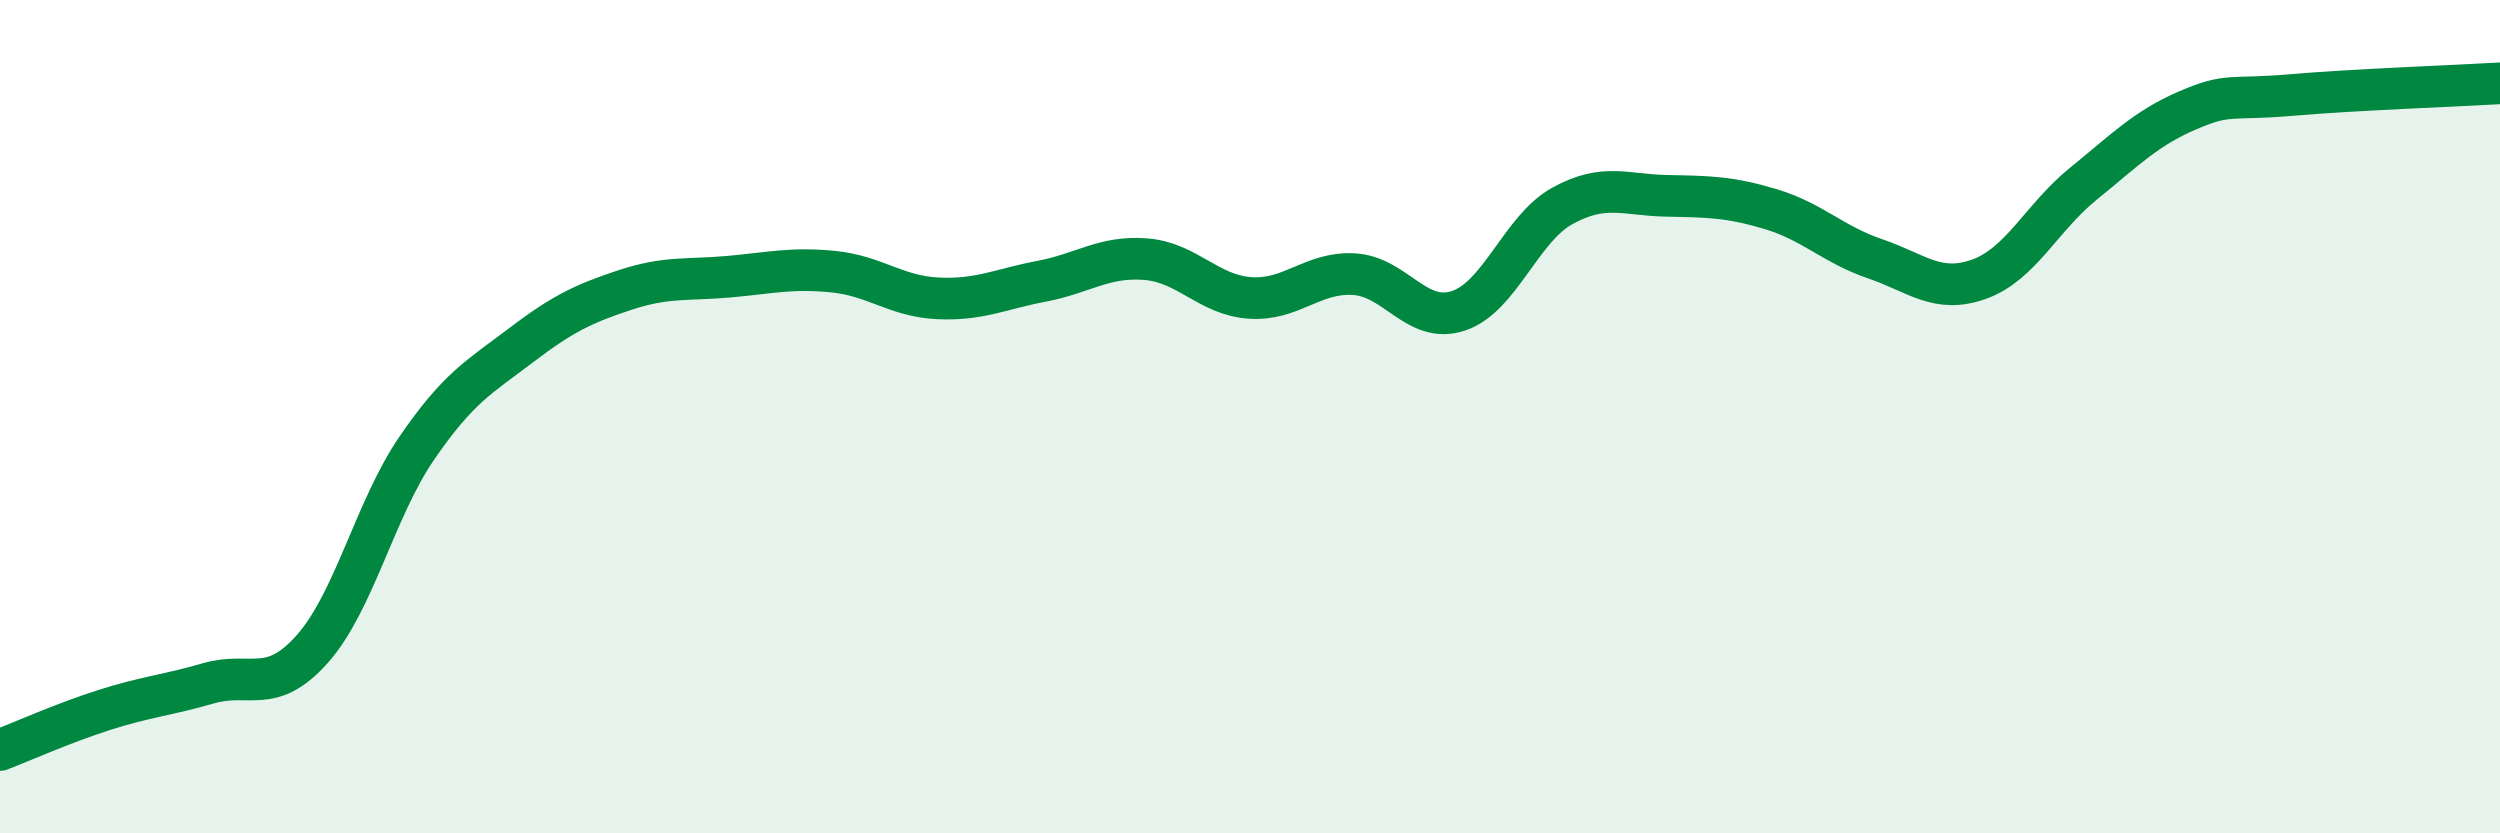
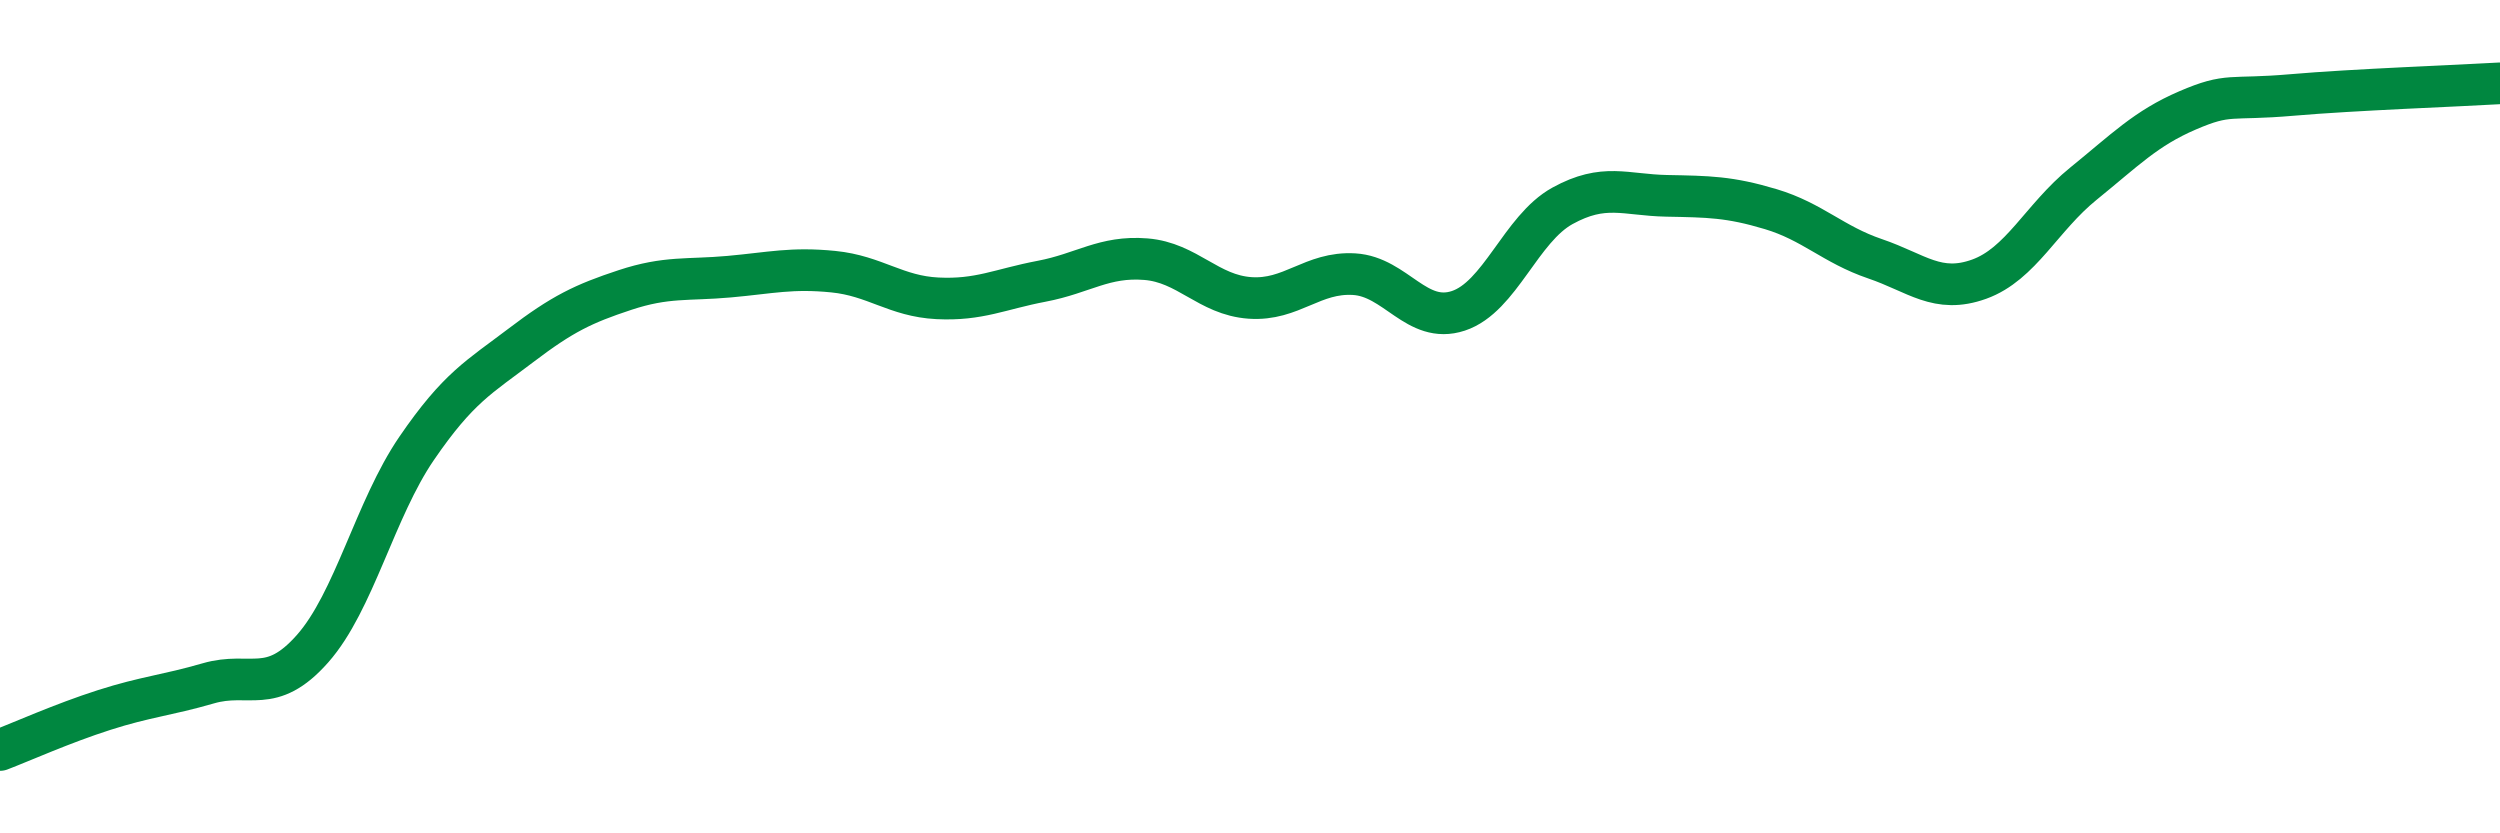
<svg xmlns="http://www.w3.org/2000/svg" width="60" height="20" viewBox="0 0 60 20">
-   <path d="M 0,18 C 0.5,17.81 1.5,17.36 2.5,17.04 C 3.5,16.72 4,16.69 5,16.4 C 6,16.11 6.5,16.7 7.5,15.57 C 8.5,14.44 9,12.22 10,10.76 C 11,9.3 11.5,9.05 12.5,8.29 C 13.5,7.53 14,7.29 15,6.96 C 16,6.63 16.5,6.73 17.5,6.64 C 18.5,6.55 19,6.42 20,6.52 C 21,6.62 21.5,7.11 22.5,7.16 C 23.5,7.21 24,6.94 25,6.75 C 26,6.56 26.5,6.14 27.5,6.22 C 28.5,6.3 29,7.08 30,7.15 C 31,7.22 31.5,6.52 32.5,6.58 C 33.5,6.64 34,7.79 35,7.46 C 36,7.13 36.5,5.49 37.5,4.94 C 38.5,4.39 39,4.68 40,4.7 C 41,4.72 41.5,4.72 42.5,5.02 C 43.5,5.32 44,5.87 45,6.21 C 46,6.55 46.5,7.06 47.5,6.7 C 48.5,6.34 49,5.22 50,4.41 C 51,3.6 51.5,3.08 52.5,2.65 C 53.5,2.22 53.5,2.41 55,2.28 C 56.5,2.15 59,2.06 60,2L60 20L0 20Z" fill="#008740" opacity="0.1" stroke-linecap="round" stroke-linejoin="round" />
  <path d="M 0,18 C 0.5,17.81 1.5,17.36 2.5,17.04 C 3.5,16.72 4,16.69 5,16.4 C 6,16.11 6.5,16.7 7.5,15.57 C 8.5,14.44 9,12.22 10,10.76 C 11,9.3 11.5,9.05 12.5,8.29 C 13.5,7.53 14,7.29 15,6.96 C 16,6.63 16.5,6.73 17.5,6.64 C 18.5,6.55 19,6.42 20,6.52 C 21,6.62 21.5,7.11 22.5,7.16 C 23.5,7.21 24,6.94 25,6.75 C 26,6.56 26.5,6.14 27.5,6.22 C 28.5,6.3 29,7.08 30,7.15 C 31,7.22 31.5,6.52 32.5,6.58 C 33.5,6.64 34,7.79 35,7.46 C 36,7.13 36.5,5.49 37.5,4.94 C 38.5,4.39 39,4.68 40,4.7 C 41,4.72 41.5,4.72 42.5,5.02 C 43.5,5.32 44,5.87 45,6.21 C 46,6.55 46.5,7.06 47.5,6.7 C 48.5,6.34 49,5.22 50,4.41 C 51,3.6 51.5,3.08 52.5,2.65 C 53.5,2.22 53.5,2.41 55,2.28 C 56.5,2.15 59,2.06 60,2" stroke="#008740" stroke-width="1" fill="none" stroke-linecap="round" stroke-linejoin="round" />
</svg>